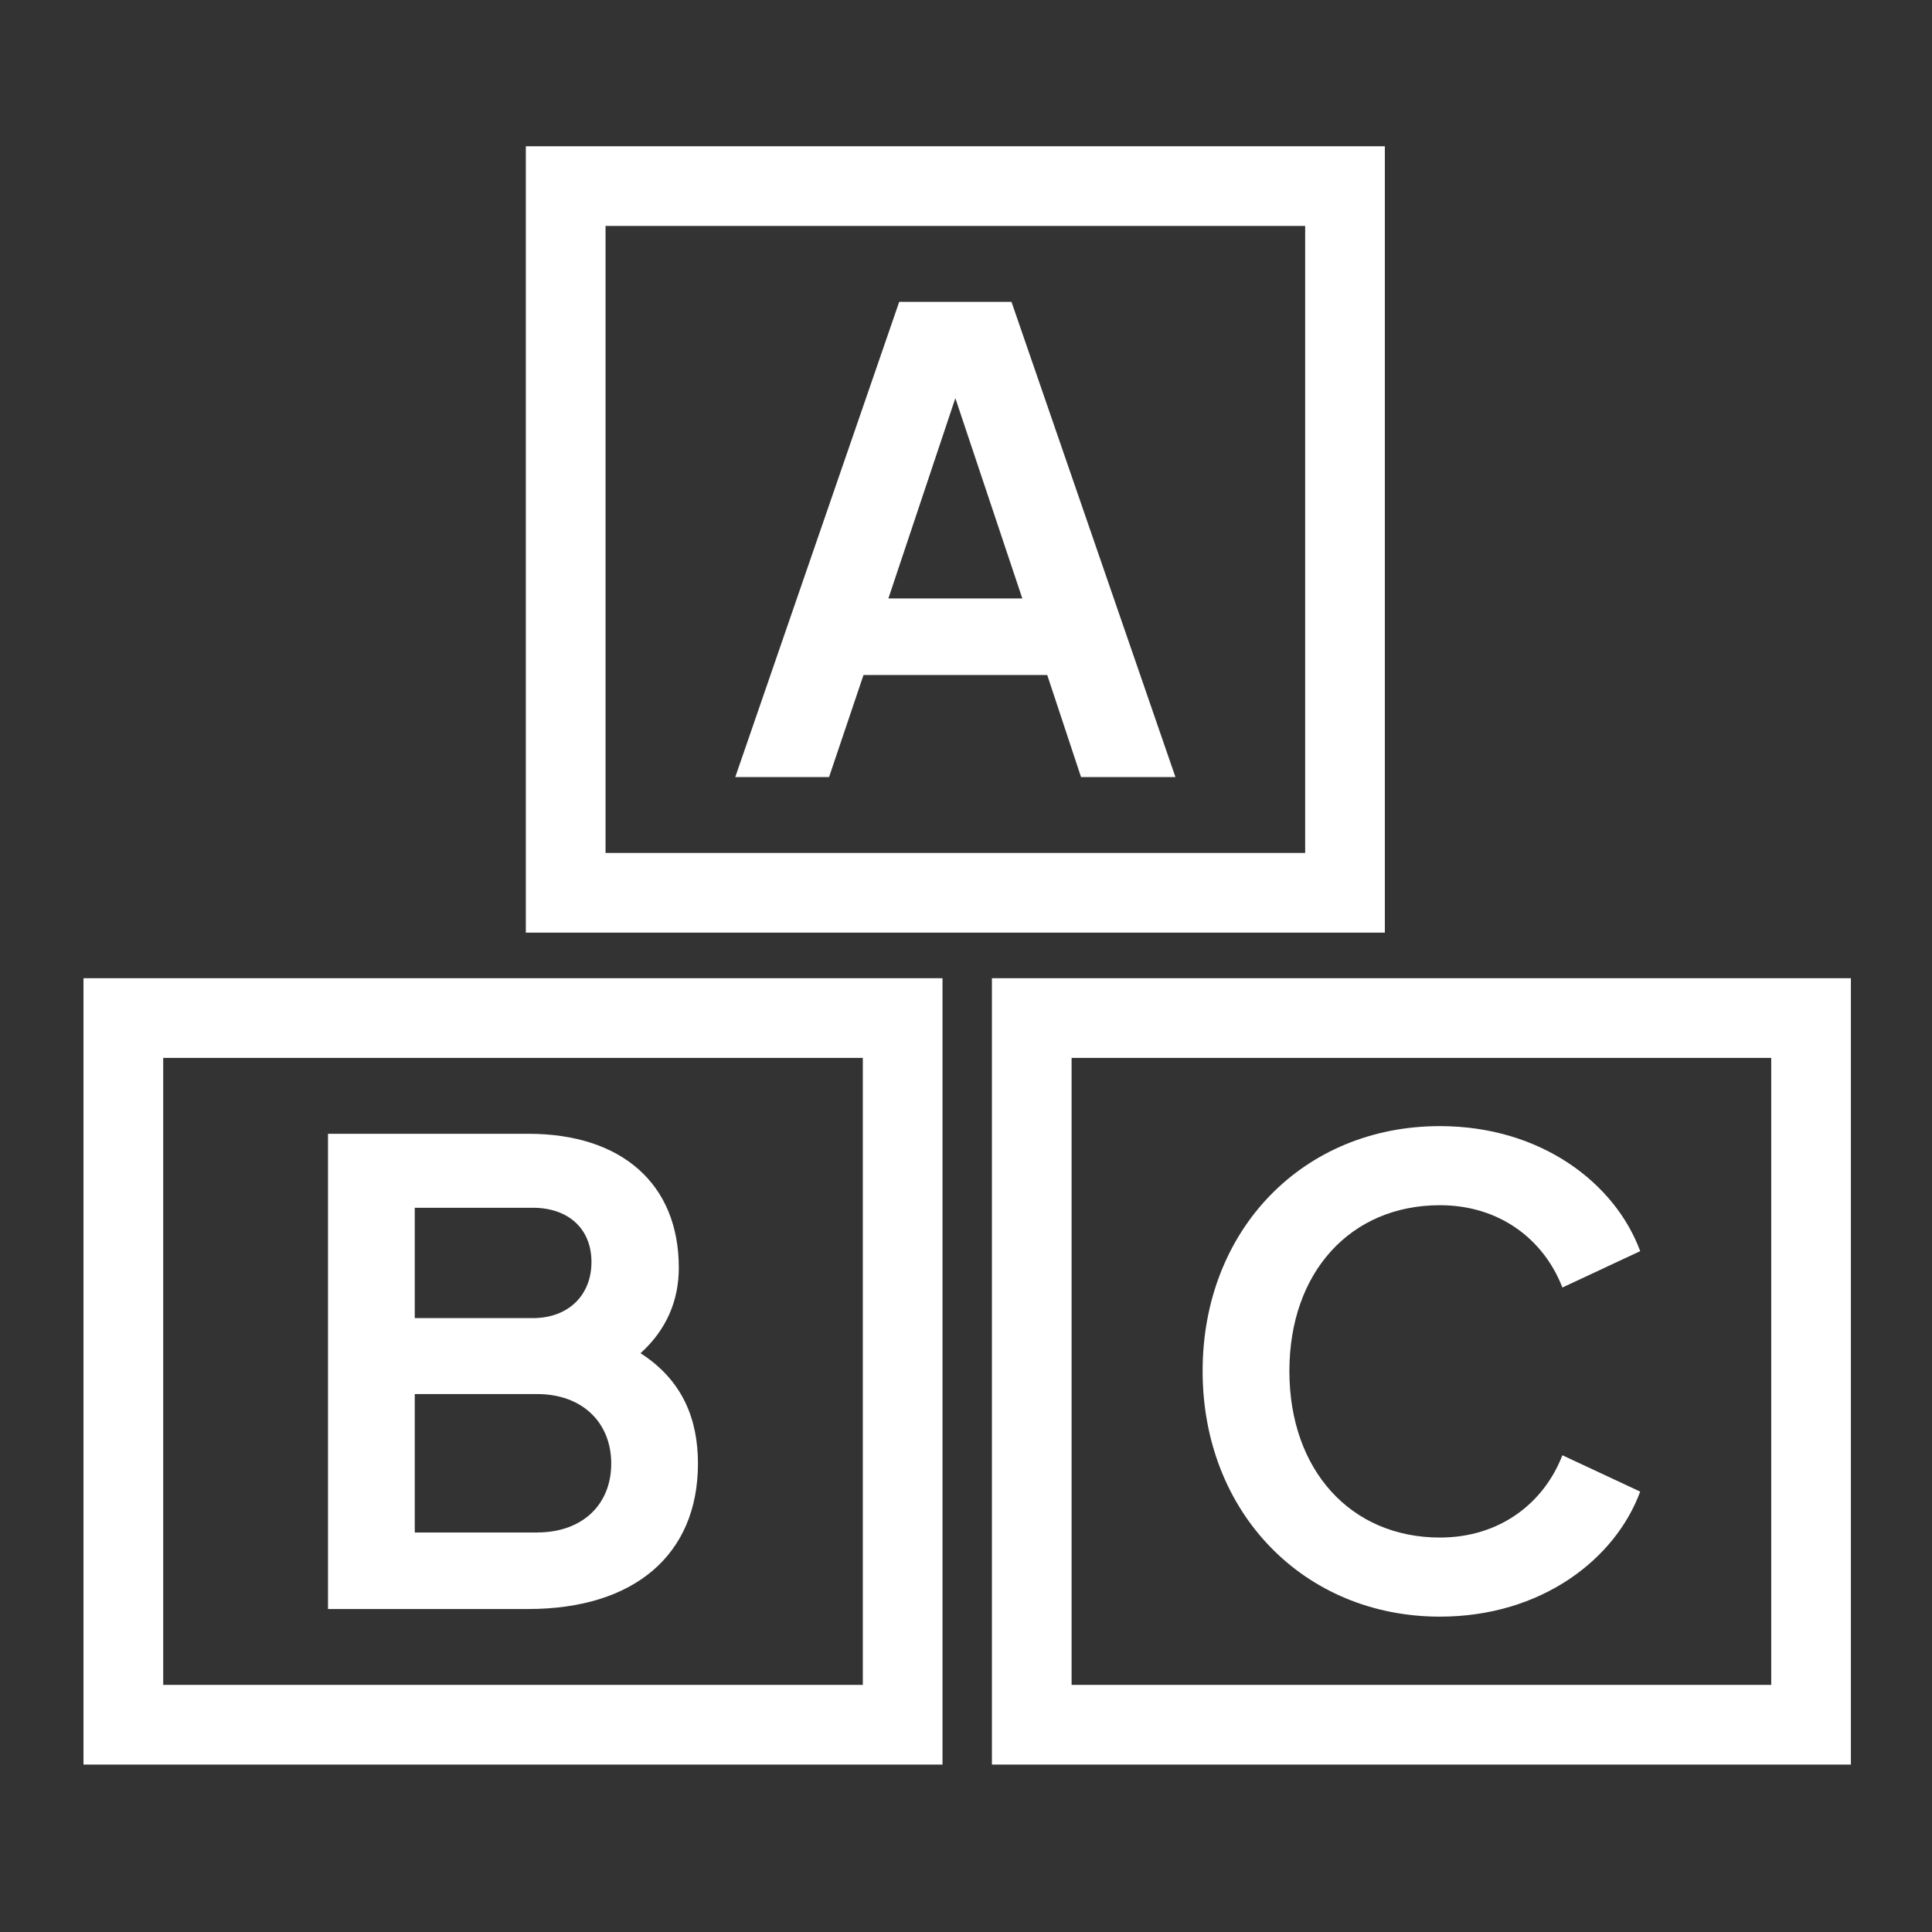
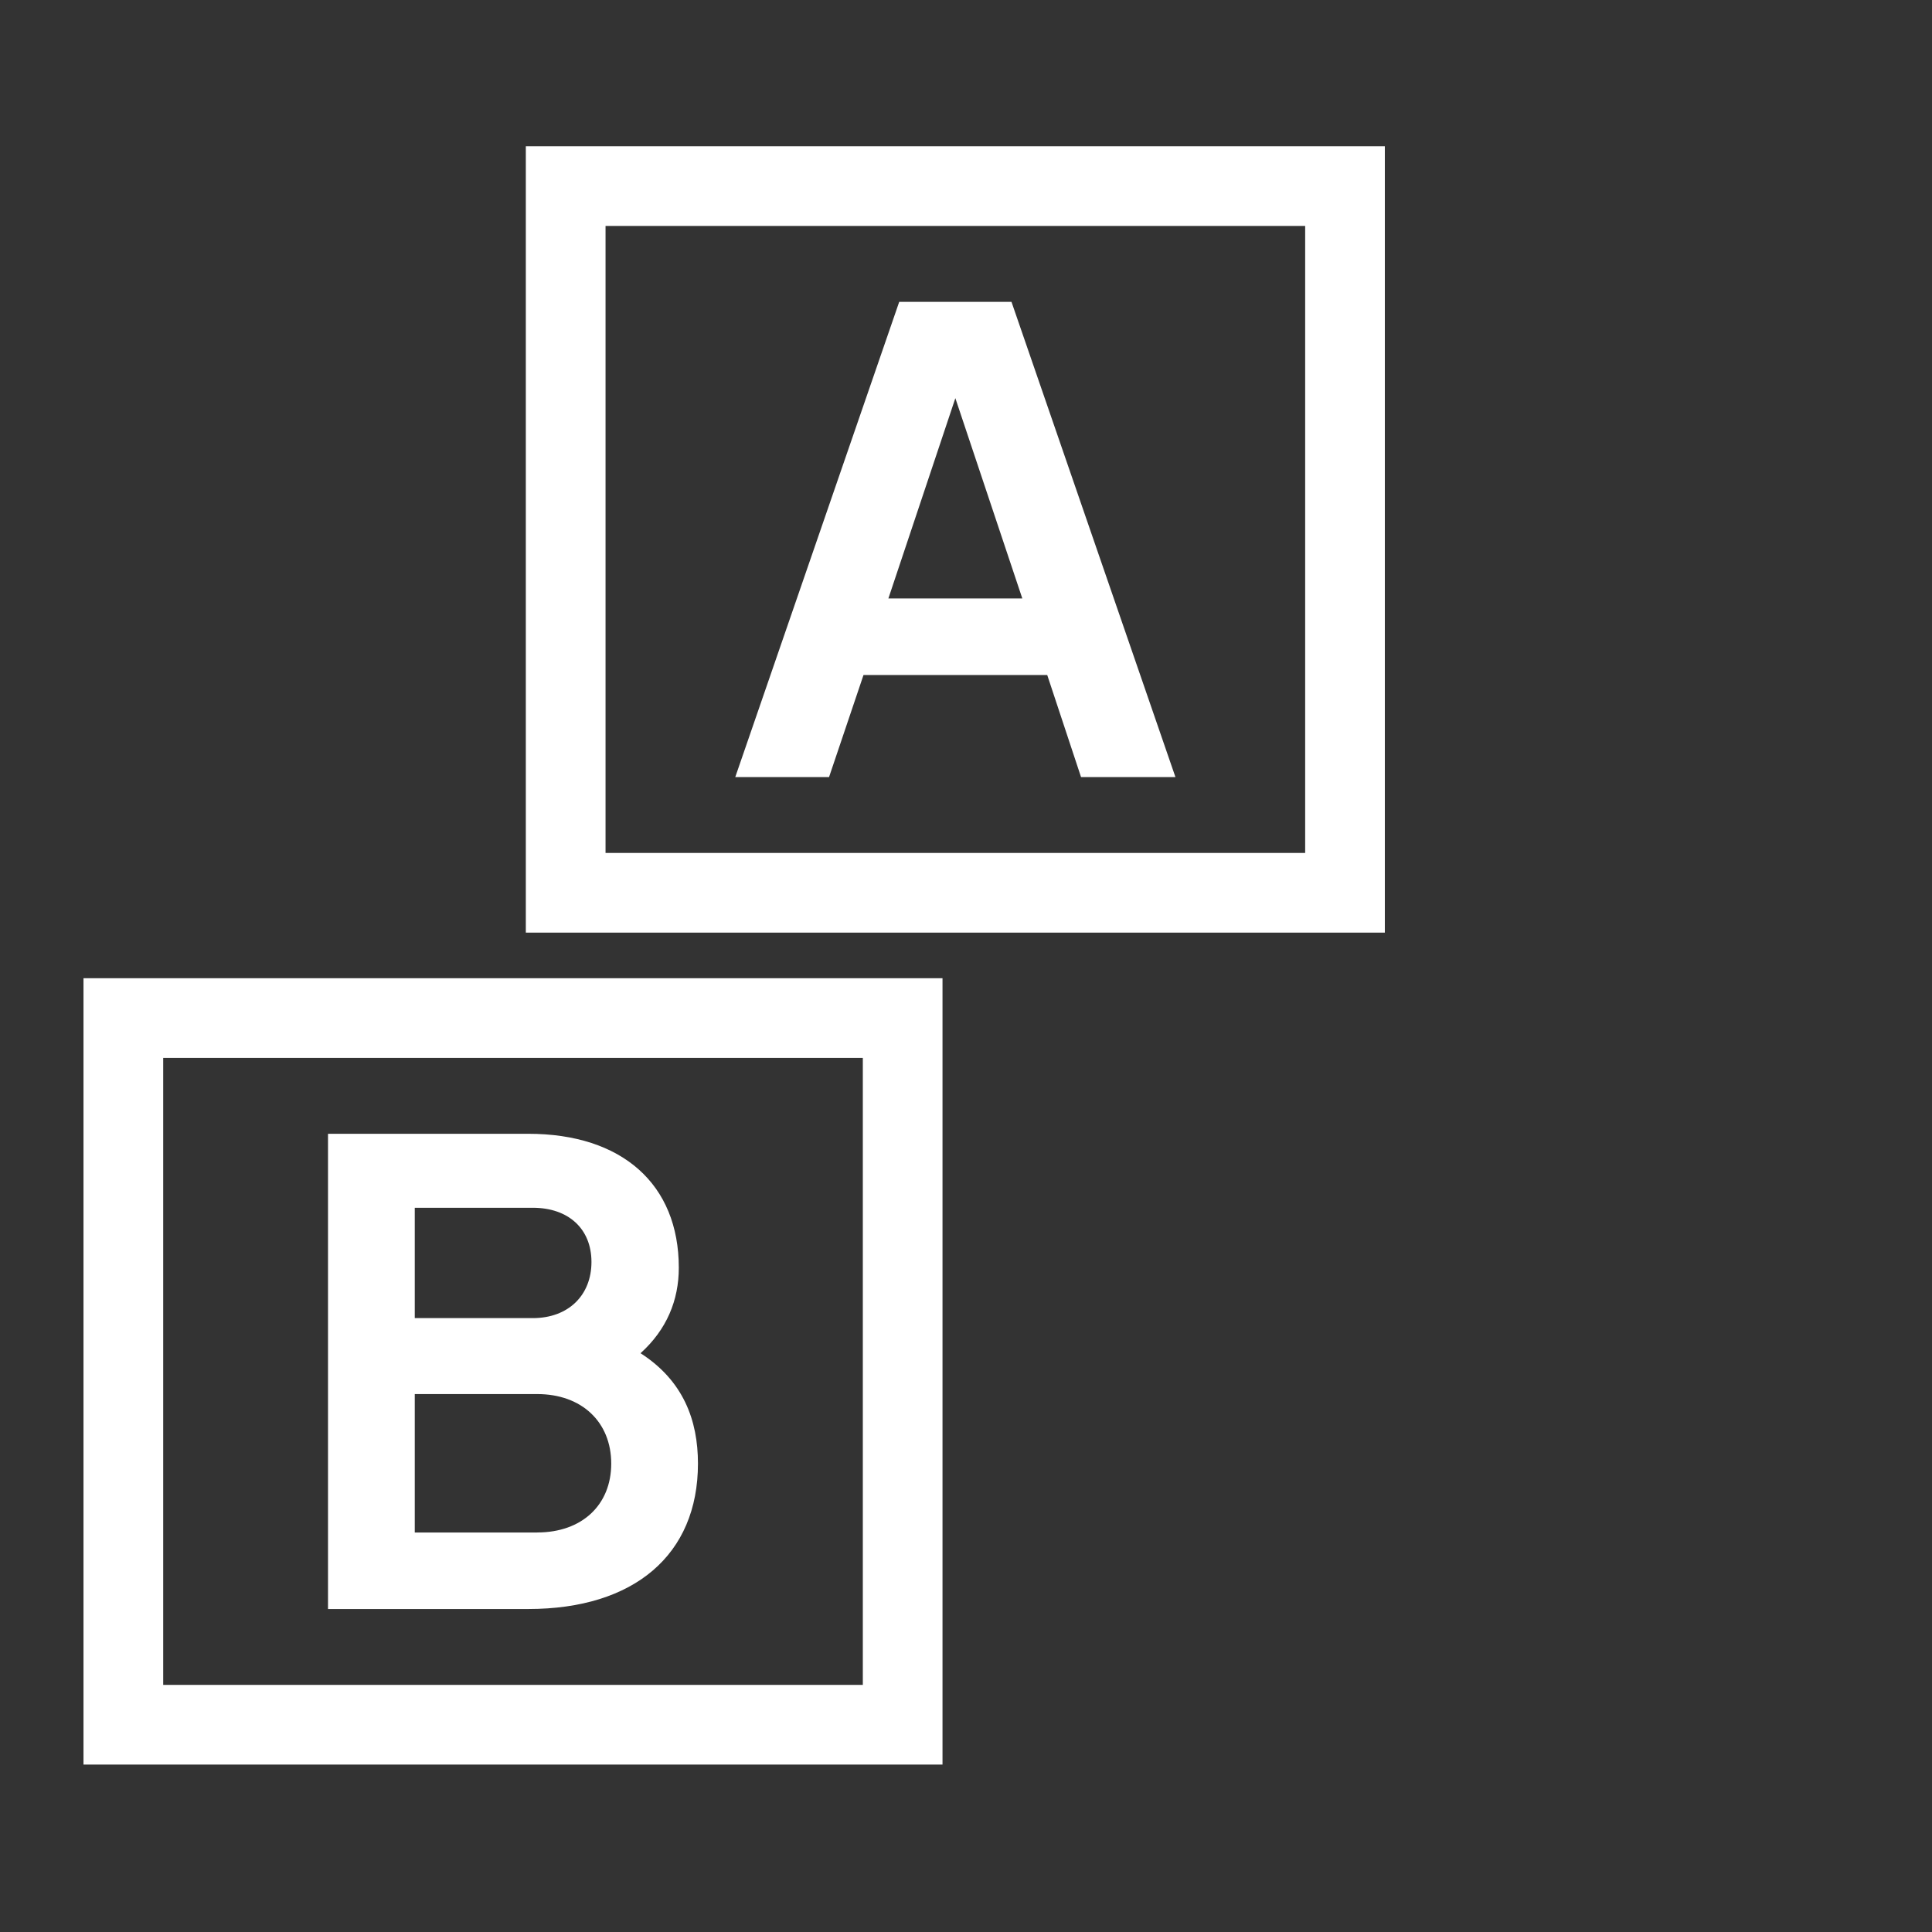
<svg xmlns="http://www.w3.org/2000/svg" id="Layer_1" data-name="Layer 1" viewBox="0 0 566.93 566.93">
  <rect x="0" y="0" width="566.93" height="566.93" fill="#333333" stroke="none" />
  <defs>
    <style> .cls-1 { fill: #fff; } </style>
  </defs>
  <path class="cls-1" d="M263.87,88.57h32.94l48.11,139.45h-27.7l-9.92-29.95h-53.91l-10.11,29.95h-27.52l48.11-139.45ZM299.99,175.61l-19.65-58.77-19.65,58.77h39.31Z" />
  <path class="cls-1" d="M96.25,332.7h58.77c27.52,0,44.17,14.79,44.17,39.31,0,9.55-3.56,18.16-11.23,25.08,12.54,8.05,16.85,19.65,16.85,32.38,0,26.77-18.72,42.68-49.79,42.68h-58.77v-139.45ZM156.34,386.79c10.48,0,17.22-6.74,17.22-16.47s-6.74-15.91-17.22-15.91h-34.63v32.38h34.63ZM157.65,449.69c13.1,0,21.71-8.05,21.71-20.21s-8.61-20.4-21.71-20.4h-35.94v40.62h35.94Z" />
-   <path class="cls-1" d="M352.9,402.33c0-41.55,29.57-71.88,69.63-71.88,29.76,0,51.47,16.85,58.77,36.69l-22.83,10.67c-5.43-14.04-18.34-24.15-35.94-24.15-26.21,0-44.17,19.65-44.17,48.67s17.97,48.85,44.17,48.85c17.59,0,30.51-10.11,35.94-24.15l22.83,10.67c-7.3,19.84-29.01,36.69-58.77,36.69-39.87,0-69.63-30.51-69.63-72.06Z" />
  <path class="cls-1" d="M24.5,517.8h252.07v-230.75H24.5v230.75ZM253.19,310.43v183.99H47.89v-183.99h205.3Z" />
-   <path class="cls-1" d="M291.07,287.05v230.75h252.06v-230.75h-252.06ZM314.45,494.42v-183.99h205.3v183.99h-205.3Z" />
  <path class="cls-1" d="M406.37,42.92h-252.07v230.75h252.07V42.92ZM177.69,250.29V66.3h205.3v183.99h-205.3Z" />
</svg>